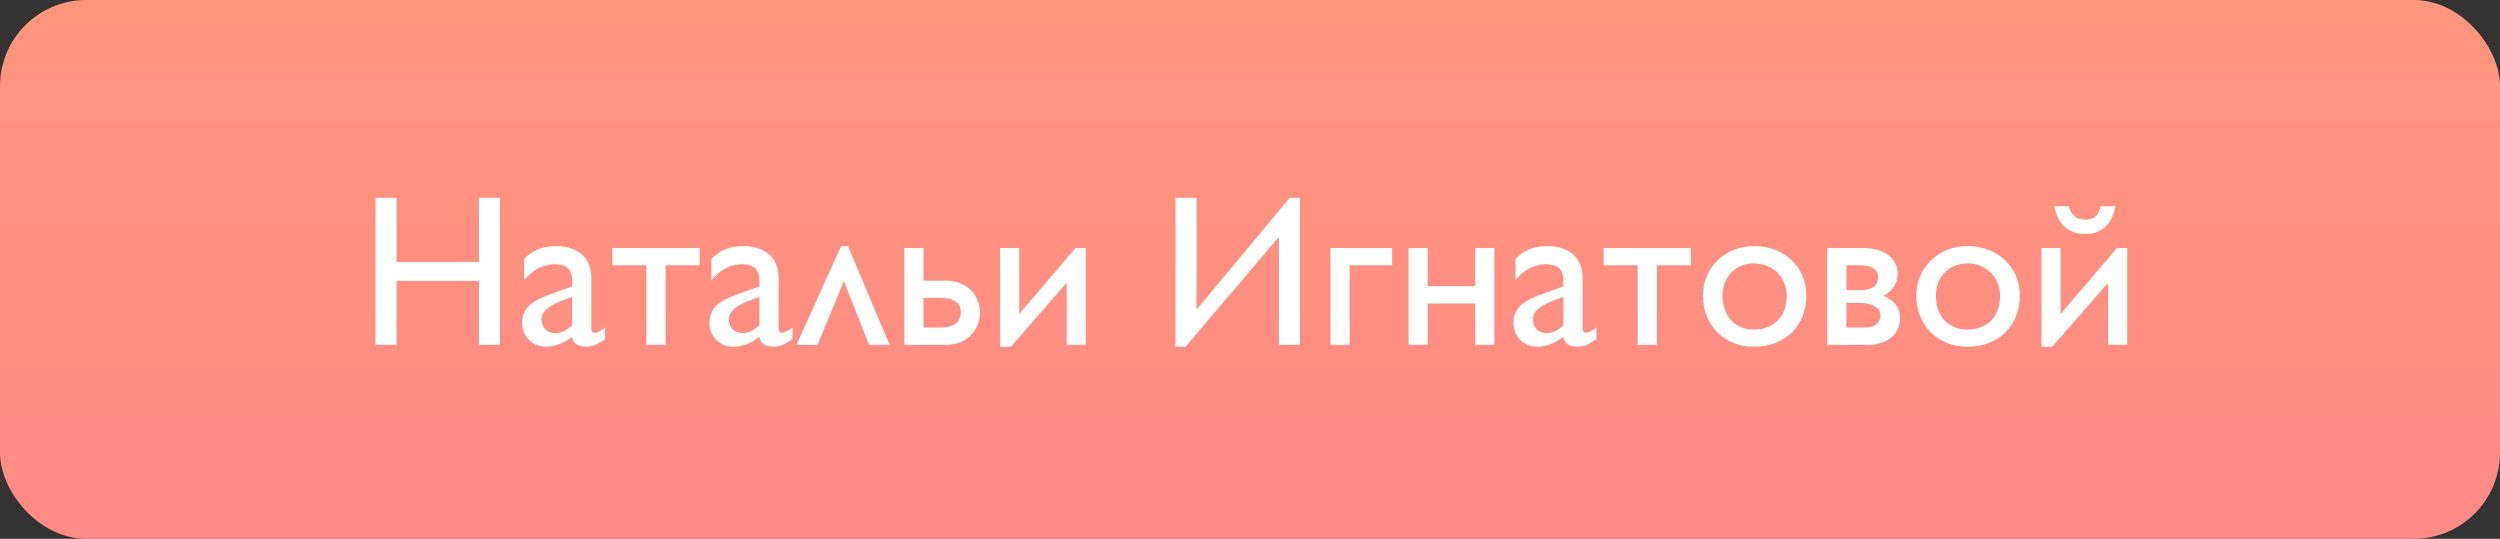
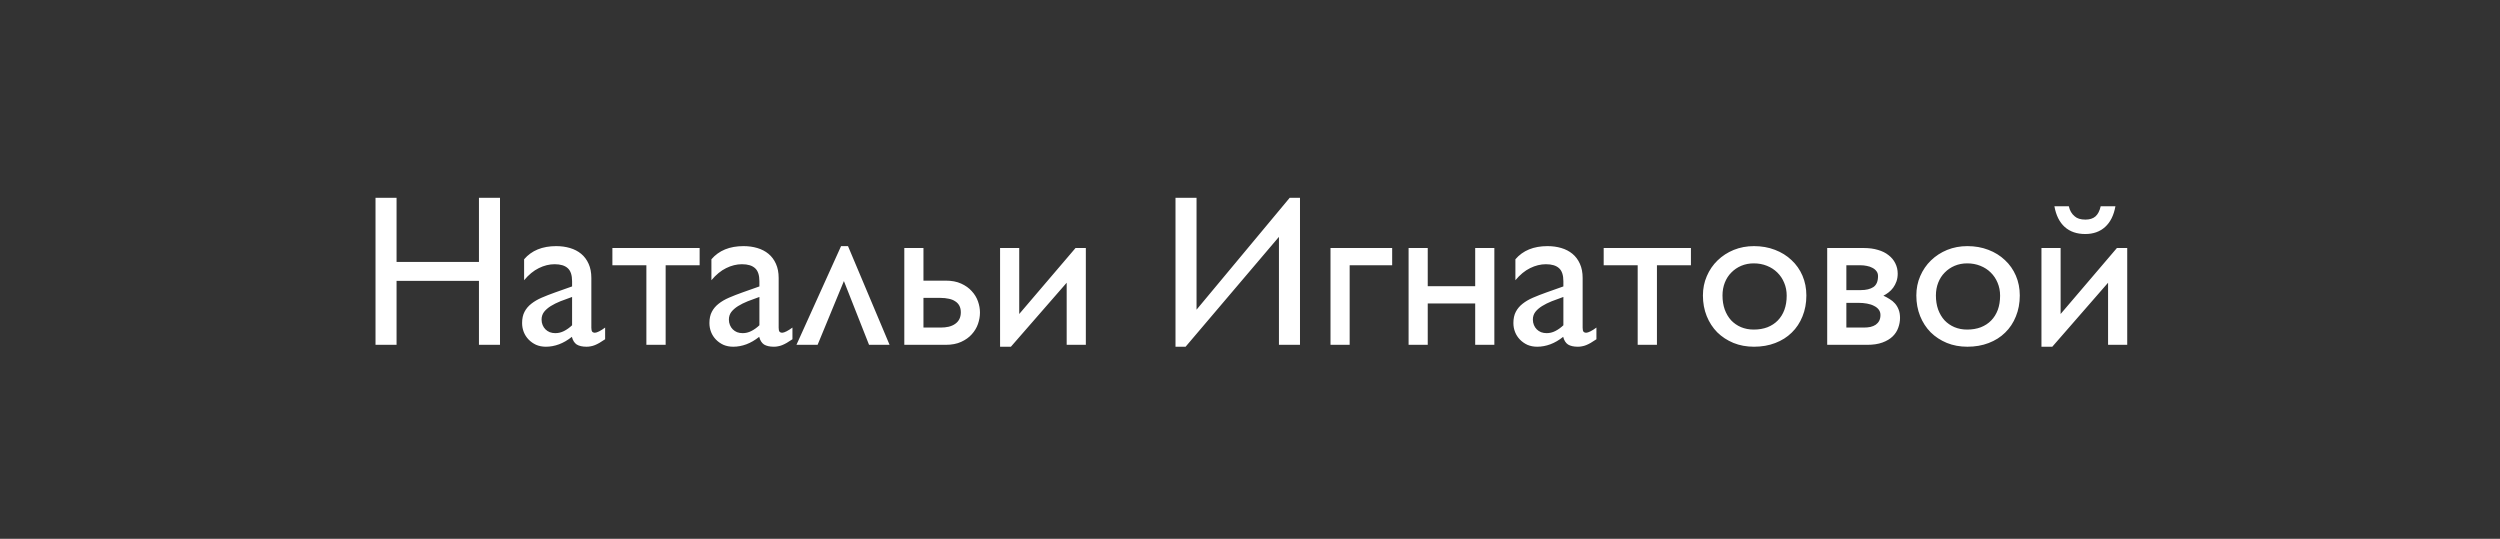
<svg xmlns="http://www.w3.org/2000/svg" width="232" height="50" viewBox="0 0 232 50" fill="none">
  <rect x="0" y="0" width="232" height="50" fill="#333333" stroke="none" />
-   <rect width="232" height="50" rx="8" fill="url(#paint0_linear_1132_4458)" />
-   <path d="M46.4 18.357V32H44.447V26.062H36.801V32H34.848V18.357H36.801V24.305H44.447V18.357H46.4ZM53.09 26.58V26.102C53.09 25.535 52.956 25.131 52.69 24.891C52.422 24.643 52.016 24.52 51.469 24.52C50.98 24.52 50.492 24.64 50.004 24.881C49.522 25.115 49.066 25.49 48.637 26.004V24.061C49.333 23.247 50.326 22.84 51.615 22.84C52.071 22.84 52.497 22.898 52.895 23.016C53.292 23.133 53.637 23.312 53.93 23.553C54.223 23.794 54.454 24.103 54.623 24.48C54.792 24.852 54.877 25.291 54.877 25.799V30.418C54.877 30.587 54.903 30.708 54.955 30.779C55.014 30.844 55.098 30.877 55.209 30.877C55.3 30.877 55.43 30.835 55.6 30.75C55.769 30.665 55.954 30.548 56.156 30.398V31.482C55.954 31.619 55.775 31.733 55.619 31.824C55.469 31.909 55.329 31.977 55.199 32.029C55.069 32.081 54.942 32.117 54.818 32.137C54.701 32.163 54.574 32.176 54.438 32.176C54.047 32.176 53.741 32.107 53.52 31.971C53.305 31.828 53.155 31.59 53.07 31.258C52.68 31.57 52.283 31.801 51.879 31.951C51.475 32.101 51.068 32.176 50.658 32.176C50.326 32.176 50.023 32.117 49.75 32C49.483 31.876 49.252 31.713 49.057 31.512C48.861 31.31 48.712 31.079 48.607 30.818C48.503 30.551 48.451 30.271 48.451 29.979C48.451 29.568 48.526 29.22 48.676 28.934C48.825 28.647 49.034 28.4 49.301 28.191C49.568 27.977 49.89 27.788 50.268 27.625C50.645 27.462 51.062 27.299 51.518 27.137L53.09 26.58ZM53.09 27.557C52.712 27.687 52.351 27.82 52.006 27.957C51.667 28.094 51.368 28.244 51.107 28.406C50.847 28.569 50.639 28.751 50.482 28.953C50.333 29.155 50.258 29.389 50.258 29.656C50.258 29.838 50.29 30.008 50.355 30.164C50.421 30.32 50.508 30.454 50.619 30.564C50.73 30.675 50.863 30.763 51.02 30.828C51.182 30.887 51.355 30.916 51.537 30.916C51.817 30.916 52.084 30.851 52.338 30.721C52.598 30.59 52.849 30.412 53.09 30.184V27.557ZM61.772 24.617V32H59.984V24.617H56.83V23.016H64.926V24.617H61.772ZM70.473 26.58V26.102C70.473 25.535 70.339 25.131 70.072 24.891C69.805 24.643 69.398 24.52 68.852 24.52C68.363 24.52 67.875 24.64 67.387 24.881C66.905 25.115 66.449 25.49 66.019 26.004V24.061C66.716 23.247 67.709 22.84 68.998 22.84C69.454 22.84 69.88 22.898 70.277 23.016C70.674 23.133 71.019 23.312 71.312 23.553C71.606 23.794 71.837 24.103 72.006 24.48C72.175 24.852 72.26 25.291 72.26 25.799V30.418C72.26 30.587 72.286 30.708 72.338 30.779C72.397 30.844 72.481 30.877 72.592 30.877C72.683 30.877 72.813 30.835 72.982 30.75C73.152 30.665 73.337 30.548 73.539 30.398V31.482C73.337 31.619 73.158 31.733 73.002 31.824C72.852 31.909 72.712 31.977 72.582 32.029C72.452 32.081 72.325 32.117 72.201 32.137C72.084 32.163 71.957 32.176 71.82 32.176C71.43 32.176 71.124 32.107 70.902 31.971C70.688 31.828 70.538 31.59 70.453 31.258C70.062 31.57 69.665 31.801 69.262 31.951C68.858 32.101 68.451 32.176 68.041 32.176C67.709 32.176 67.406 32.117 67.133 32C66.866 31.876 66.635 31.713 66.439 31.512C66.244 31.31 66.094 31.079 65.99 30.818C65.886 30.551 65.834 30.271 65.834 29.979C65.834 29.568 65.909 29.22 66.059 28.934C66.208 28.647 66.417 28.4 66.684 28.191C66.951 27.977 67.273 27.788 67.65 27.625C68.028 27.462 68.445 27.299 68.9 27.137L70.473 26.58ZM70.473 27.557C70.095 27.687 69.734 27.82 69.389 27.957C69.05 28.094 68.751 28.244 68.49 28.406C68.23 28.569 68.022 28.751 67.865 28.953C67.716 29.155 67.641 29.389 67.641 29.656C67.641 29.838 67.673 30.008 67.738 30.164C67.803 30.32 67.891 30.454 68.002 30.564C68.113 30.675 68.246 30.763 68.402 30.828C68.565 30.887 68.738 30.916 68.92 30.916C69.2 30.916 69.467 30.851 69.721 30.721C69.981 30.59 70.232 30.412 70.473 30.184V27.557ZM78.051 22.84H78.695L82.553 32H80.648L78.314 26.082L75.873 32H73.91L78.051 22.84ZM83.92 32V23.016H85.697V26.043H87.758C88.318 26.043 88.796 26.134 89.193 26.316C89.597 26.499 89.926 26.733 90.18 27.02C90.44 27.299 90.632 27.615 90.756 27.967C90.88 28.318 90.941 28.663 90.941 29.002C90.941 29.354 90.88 29.708 90.756 30.066C90.632 30.418 90.44 30.737 90.18 31.023C89.926 31.31 89.597 31.544 89.193 31.727C88.796 31.909 88.318 32 87.758 32H83.92ZM85.697 27.645V30.398H87.279C87.559 30.398 87.813 30.372 88.041 30.32C88.275 30.262 88.474 30.174 88.637 30.057C88.806 29.939 88.936 29.793 89.027 29.617C89.118 29.435 89.164 29.223 89.164 28.982C89.164 28.741 89.118 28.537 89.027 28.367C88.936 28.198 88.806 28.061 88.637 27.957C88.474 27.846 88.275 27.768 88.041 27.723C87.813 27.671 87.559 27.645 87.279 27.645H85.697ZM98.988 26.238L93.812 32.176H92.807V23.016H94.584V29.139L99.809 23.016H100.766V32H98.988V26.238ZM118.686 21.98L110.023 32.176H109.086V18.357H111.039V28.738L119.682 18.357H120.639V32H118.686V21.98ZM125.248 24.617V32H123.471V23.016H129.193V24.617H125.248ZM138.676 23.016V32H136.898V28.162H132.494V32H130.717V23.016H132.494V26.561H136.898V23.016H138.676ZM145.082 26.58V26.102C145.082 25.535 144.949 25.131 144.682 24.891C144.415 24.643 144.008 24.52 143.461 24.52C142.973 24.52 142.484 24.64 141.996 24.881C141.514 25.115 141.059 25.49 140.629 26.004V24.061C141.326 23.247 142.318 22.84 143.607 22.84C144.063 22.84 144.49 22.898 144.887 23.016C145.284 23.133 145.629 23.312 145.922 23.553C146.215 23.794 146.446 24.103 146.615 24.48C146.785 24.852 146.869 25.291 146.869 25.799V30.418C146.869 30.587 146.895 30.708 146.947 30.779C147.006 30.844 147.09 30.877 147.201 30.877C147.292 30.877 147.423 30.835 147.592 30.75C147.761 30.665 147.947 30.548 148.148 30.398V31.482C147.947 31.619 147.768 31.733 147.611 31.824C147.462 31.909 147.322 31.977 147.191 32.029C147.061 32.081 146.934 32.117 146.811 32.137C146.693 32.163 146.566 32.176 146.43 32.176C146.039 32.176 145.733 32.107 145.512 31.971C145.297 31.828 145.147 31.59 145.062 31.258C144.672 31.57 144.275 31.801 143.871 31.951C143.467 32.101 143.061 32.176 142.65 32.176C142.318 32.176 142.016 32.117 141.742 32C141.475 31.876 141.244 31.713 141.049 31.512C140.854 31.31 140.704 31.079 140.6 30.818C140.495 30.551 140.443 30.271 140.443 29.979C140.443 29.568 140.518 29.22 140.668 28.934C140.818 28.647 141.026 28.4 141.293 28.191C141.56 27.977 141.882 27.788 142.26 27.625C142.637 27.462 143.054 27.299 143.51 27.137L145.082 26.58ZM145.082 27.557C144.704 27.687 144.343 27.82 143.998 27.957C143.66 28.094 143.36 28.244 143.1 28.406C142.839 28.569 142.631 28.751 142.475 28.953C142.325 29.155 142.25 29.389 142.25 29.656C142.25 29.838 142.283 30.008 142.348 30.164C142.413 30.32 142.501 30.454 142.611 30.564C142.722 30.675 142.855 30.763 143.012 30.828C143.174 30.887 143.347 30.916 143.529 30.916C143.809 30.916 144.076 30.851 144.33 30.721C144.59 30.59 144.841 30.412 145.082 30.184V27.557ZM153.764 24.617V32H151.977V24.617H148.822V23.016H156.918V24.617H153.764ZM162.768 22.84C163.471 22.84 164.118 22.954 164.711 23.182C165.31 23.41 165.824 23.729 166.254 24.139C166.69 24.542 167.029 25.024 167.27 25.584C167.51 26.144 167.631 26.756 167.631 27.42C167.631 28.13 167.51 28.777 167.27 29.363C167.035 29.949 166.703 30.451 166.273 30.867C165.85 31.284 165.339 31.606 164.74 31.834C164.148 32.062 163.49 32.176 162.768 32.176C162.077 32.176 161.443 32.059 160.863 31.824C160.284 31.583 159.783 31.255 159.359 30.838C158.943 30.415 158.617 29.913 158.383 29.334C158.148 28.748 158.031 28.11 158.031 27.42C158.031 26.775 158.152 26.176 158.393 25.623C158.633 25.063 158.965 24.578 159.389 24.168C159.818 23.751 160.32 23.426 160.893 23.191C161.472 22.957 162.097 22.84 162.768 22.84ZM162.748 24.441C162.331 24.441 161.944 24.516 161.586 24.666C161.234 24.816 160.928 25.024 160.668 25.291C160.408 25.551 160.206 25.864 160.062 26.229C159.919 26.593 159.848 26.99 159.848 27.42C159.848 27.895 159.916 28.328 160.053 28.719C160.196 29.109 160.395 29.445 160.648 29.725C160.909 29.998 161.215 30.21 161.566 30.359C161.924 30.509 162.318 30.584 162.748 30.584C163.217 30.584 163.64 30.512 164.018 30.369C164.395 30.219 164.714 30.011 164.975 29.744C165.242 29.471 165.447 29.142 165.59 28.758C165.733 28.367 165.805 27.928 165.805 27.439C165.805 27.003 165.727 26.603 165.57 26.238C165.421 25.874 165.209 25.558 164.936 25.291C164.669 25.024 164.346 24.816 163.969 24.666C163.598 24.516 163.191 24.441 162.748 24.441ZM169.564 32V23.016H172.963C173.451 23.016 173.887 23.074 174.271 23.191C174.662 23.302 174.991 23.465 175.258 23.68C175.531 23.888 175.74 24.139 175.883 24.432C176.033 24.725 176.107 25.047 176.107 25.398C176.107 25.659 176.068 25.9 175.99 26.121C175.912 26.336 175.811 26.528 175.688 26.697C175.564 26.866 175.421 27.013 175.258 27.137C175.102 27.26 174.942 27.361 174.779 27.439C174.981 27.531 175.173 27.635 175.355 27.752C175.544 27.863 175.71 27.999 175.854 28.162C175.997 28.325 176.111 28.517 176.195 28.738C176.28 28.953 176.322 29.207 176.322 29.5C176.322 29.812 176.267 30.119 176.156 30.418C176.052 30.717 175.88 30.984 175.639 31.219C175.398 31.453 175.082 31.642 174.691 31.785C174.307 31.928 173.832 32 173.266 32H169.564ZM171.342 24.617V26.922H172.68C173.174 26.922 173.565 26.828 173.852 26.639C174.138 26.443 174.281 26.105 174.281 25.623C174.281 25.441 174.232 25.288 174.135 25.164C174.037 25.034 173.91 24.93 173.754 24.852C173.598 24.767 173.425 24.708 173.236 24.676C173.048 24.637 172.862 24.617 172.68 24.617H171.342ZM171.342 28.104V30.398H172.963C173.184 30.398 173.389 30.379 173.578 30.34C173.767 30.294 173.93 30.226 174.066 30.135C174.203 30.037 174.311 29.917 174.389 29.773C174.467 29.624 174.506 29.445 174.506 29.236C174.506 29.041 174.454 28.875 174.35 28.738C174.245 28.595 174.099 28.478 173.91 28.387C173.728 28.289 173.51 28.217 173.256 28.172C173.008 28.126 172.738 28.104 172.445 28.104H171.342ZM182.572 22.84C183.275 22.84 183.923 22.954 184.516 23.182C185.115 23.41 185.629 23.729 186.059 24.139C186.495 24.542 186.833 25.024 187.074 25.584C187.315 26.144 187.436 26.756 187.436 27.42C187.436 28.13 187.315 28.777 187.074 29.363C186.84 29.949 186.508 30.451 186.078 30.867C185.655 31.284 185.144 31.606 184.545 31.834C183.952 32.062 183.295 32.176 182.572 32.176C181.882 32.176 181.247 32.059 180.668 31.824C180.089 31.583 179.587 31.255 179.164 30.838C178.747 30.415 178.422 29.913 178.188 29.334C177.953 28.748 177.836 28.11 177.836 27.42C177.836 26.775 177.956 26.176 178.197 25.623C178.438 25.063 178.77 24.578 179.193 24.168C179.623 23.751 180.124 23.426 180.697 23.191C181.277 22.957 181.902 22.84 182.572 22.84ZM182.553 24.441C182.136 24.441 181.749 24.516 181.391 24.666C181.039 24.816 180.733 25.024 180.473 25.291C180.212 25.551 180.01 25.864 179.867 26.229C179.724 26.593 179.652 26.99 179.652 27.42C179.652 27.895 179.721 28.328 179.857 28.719C180.001 29.109 180.199 29.445 180.453 29.725C180.714 29.998 181.02 30.21 181.371 30.359C181.729 30.509 182.123 30.584 182.553 30.584C183.021 30.584 183.445 30.512 183.822 30.369C184.2 30.219 184.519 30.011 184.779 29.744C185.046 29.471 185.251 29.142 185.395 28.758C185.538 28.367 185.609 27.928 185.609 27.439C185.609 27.003 185.531 26.603 185.375 26.238C185.225 25.874 185.014 25.558 184.74 25.291C184.473 25.024 184.151 24.816 183.773 24.666C183.402 24.516 182.995 24.441 182.553 24.441ZM195.629 26.238L190.453 32.176H189.447V23.016H191.225V29.139L196.449 23.016H197.406V32H195.629V26.238ZM191.986 19.139C192.071 19.536 192.253 19.848 192.533 20.076C192.755 20.278 193.087 20.379 193.529 20.379C193.92 20.379 194.229 20.281 194.457 20.086C194.685 19.884 194.848 19.568 194.945 19.139H196.312C196.163 19.979 195.844 20.62 195.355 21.062C194.874 21.499 194.258 21.717 193.51 21.717C192.729 21.717 192.094 21.499 191.605 21.062C191.117 20.62 190.798 19.979 190.648 19.139H191.986Z" fill="white" />
+   <path d="M46.4 18.357V32H44.447V26.062H36.801V32H34.848V18.357H36.801V24.305H44.447V18.357H46.4ZM53.09 26.58V26.102C53.09 25.535 52.956 25.131 52.69 24.891C52.422 24.643 52.016 24.52 51.469 24.52C50.98 24.52 50.492 24.64 50.004 24.881C49.522 25.115 49.066 25.49 48.637 26.004V24.061C49.333 23.247 50.326 22.84 51.615 22.84C52.071 22.84 52.497 22.898 52.895 23.016C53.292 23.133 53.637 23.312 53.93 23.553C54.223 23.794 54.454 24.103 54.623 24.48C54.792 24.852 54.877 25.291 54.877 25.799V30.418C54.877 30.587 54.903 30.708 54.955 30.779C55.014 30.844 55.098 30.877 55.209 30.877C55.3 30.877 55.43 30.835 55.6 30.75C55.769 30.665 55.954 30.548 56.156 30.398V31.482C55.954 31.619 55.775 31.733 55.619 31.824C55.469 31.909 55.329 31.977 55.199 32.029C55.069 32.081 54.942 32.117 54.818 32.137C54.701 32.163 54.574 32.176 54.438 32.176C54.047 32.176 53.741 32.107 53.52 31.971C53.305 31.828 53.155 31.59 53.07 31.258C52.68 31.57 52.283 31.801 51.879 31.951C51.475 32.101 51.068 32.176 50.658 32.176C50.326 32.176 50.023 32.117 49.75 32C49.483 31.876 49.252 31.713 49.057 31.512C48.861 31.31 48.712 31.079 48.607 30.818C48.503 30.551 48.451 30.271 48.451 29.979C48.451 29.568 48.526 29.22 48.676 28.934C48.825 28.647 49.034 28.4 49.301 28.191C49.568 27.977 49.89 27.788 50.268 27.625C50.645 27.462 51.062 27.299 51.518 27.137L53.09 26.58ZM53.09 27.557C52.712 27.687 52.351 27.82 52.006 27.957C51.667 28.094 51.368 28.244 51.107 28.406C50.847 28.569 50.639 28.751 50.482 28.953C50.333 29.155 50.258 29.389 50.258 29.656C50.258 29.838 50.29 30.008 50.355 30.164C50.421 30.32 50.508 30.454 50.619 30.564C50.73 30.675 50.863 30.763 51.02 30.828C51.182 30.887 51.355 30.916 51.537 30.916C51.817 30.916 52.084 30.851 52.338 30.721C52.598 30.59 52.849 30.412 53.09 30.184V27.557ZM61.772 24.617V32H59.984V24.617H56.83V23.016H64.926V24.617H61.772ZM70.473 26.58V26.102C70.473 25.535 70.339 25.131 70.072 24.891C69.805 24.643 69.398 24.52 68.852 24.52C68.363 24.52 67.875 24.64 67.387 24.881C66.905 25.115 66.449 25.49 66.019 26.004V24.061C66.716 23.247 67.709 22.84 68.998 22.84C69.454 22.84 69.88 22.898 70.277 23.016C70.674 23.133 71.019 23.312 71.312 23.553C71.606 23.794 71.837 24.103 72.006 24.48C72.175 24.852 72.26 25.291 72.26 25.799V30.418C72.26 30.587 72.286 30.708 72.338 30.779C72.397 30.844 72.481 30.877 72.592 30.877C72.683 30.877 72.813 30.835 72.982 30.75C73.152 30.665 73.337 30.548 73.539 30.398V31.482C73.337 31.619 73.158 31.733 73.002 31.824C72.852 31.909 72.712 31.977 72.582 32.029C72.452 32.081 72.325 32.117 72.201 32.137C72.084 32.163 71.957 32.176 71.82 32.176C71.43 32.176 71.124 32.107 70.902 31.971C70.688 31.828 70.538 31.59 70.453 31.258C70.062 31.57 69.665 31.801 69.262 31.951C68.858 32.101 68.451 32.176 68.041 32.176C67.709 32.176 67.406 32.117 67.133 32C66.866 31.876 66.635 31.713 66.439 31.512C66.244 31.31 66.094 31.079 65.99 30.818C65.886 30.551 65.834 30.271 65.834 29.979C65.834 29.568 65.909 29.22 66.059 28.934C66.208 28.647 66.417 28.4 66.684 28.191C66.951 27.977 67.273 27.788 67.65 27.625C68.028 27.462 68.445 27.299 68.9 27.137L70.473 26.58M70.473 27.557C70.095 27.687 69.734 27.82 69.389 27.957C69.05 28.094 68.751 28.244 68.49 28.406C68.23 28.569 68.022 28.751 67.865 28.953C67.716 29.155 67.641 29.389 67.641 29.656C67.641 29.838 67.673 30.008 67.738 30.164C67.803 30.32 67.891 30.454 68.002 30.564C68.113 30.675 68.246 30.763 68.402 30.828C68.565 30.887 68.738 30.916 68.92 30.916C69.2 30.916 69.467 30.851 69.721 30.721C69.981 30.59 70.232 30.412 70.473 30.184V27.557ZM78.051 22.84H78.695L82.553 32H80.648L78.314 26.082L75.873 32H73.91L78.051 22.84ZM83.92 32V23.016H85.697V26.043H87.758C88.318 26.043 88.796 26.134 89.193 26.316C89.597 26.499 89.926 26.733 90.18 27.02C90.44 27.299 90.632 27.615 90.756 27.967C90.88 28.318 90.941 28.663 90.941 29.002C90.941 29.354 90.88 29.708 90.756 30.066C90.632 30.418 90.44 30.737 90.18 31.023C89.926 31.31 89.597 31.544 89.193 31.727C88.796 31.909 88.318 32 87.758 32H83.92ZM85.697 27.645V30.398H87.279C87.559 30.398 87.813 30.372 88.041 30.32C88.275 30.262 88.474 30.174 88.637 30.057C88.806 29.939 88.936 29.793 89.027 29.617C89.118 29.435 89.164 29.223 89.164 28.982C89.164 28.741 89.118 28.537 89.027 28.367C88.936 28.198 88.806 28.061 88.637 27.957C88.474 27.846 88.275 27.768 88.041 27.723C87.813 27.671 87.559 27.645 87.279 27.645H85.697ZM98.988 26.238L93.812 32.176H92.807V23.016H94.584V29.139L99.809 23.016H100.766V32H98.988V26.238ZM118.686 21.98L110.023 32.176H109.086V18.357H111.039V28.738L119.682 18.357H120.639V32H118.686V21.98ZM125.248 24.617V32H123.471V23.016H129.193V24.617H125.248ZM138.676 23.016V32H136.898V28.162H132.494V32H130.717V23.016H132.494V26.561H136.898V23.016H138.676ZM145.082 26.58V26.102C145.082 25.535 144.949 25.131 144.682 24.891C144.415 24.643 144.008 24.52 143.461 24.52C142.973 24.52 142.484 24.64 141.996 24.881C141.514 25.115 141.059 25.49 140.629 26.004V24.061C141.326 23.247 142.318 22.84 143.607 22.84C144.063 22.84 144.49 22.898 144.887 23.016C145.284 23.133 145.629 23.312 145.922 23.553C146.215 23.794 146.446 24.103 146.615 24.48C146.785 24.852 146.869 25.291 146.869 25.799V30.418C146.869 30.587 146.895 30.708 146.947 30.779C147.006 30.844 147.09 30.877 147.201 30.877C147.292 30.877 147.423 30.835 147.592 30.75C147.761 30.665 147.947 30.548 148.148 30.398V31.482C147.947 31.619 147.768 31.733 147.611 31.824C147.462 31.909 147.322 31.977 147.191 32.029C147.061 32.081 146.934 32.117 146.811 32.137C146.693 32.163 146.566 32.176 146.43 32.176C146.039 32.176 145.733 32.107 145.512 31.971C145.297 31.828 145.147 31.59 145.062 31.258C144.672 31.57 144.275 31.801 143.871 31.951C143.467 32.101 143.061 32.176 142.65 32.176C142.318 32.176 142.016 32.117 141.742 32C141.475 31.876 141.244 31.713 141.049 31.512C140.854 31.31 140.704 31.079 140.6 30.818C140.495 30.551 140.443 30.271 140.443 29.979C140.443 29.568 140.518 29.22 140.668 28.934C140.818 28.647 141.026 28.4 141.293 28.191C141.56 27.977 141.882 27.788 142.26 27.625C142.637 27.462 143.054 27.299 143.51 27.137L145.082 26.58ZM145.082 27.557C144.704 27.687 144.343 27.82 143.998 27.957C143.66 28.094 143.36 28.244 143.1 28.406C142.839 28.569 142.631 28.751 142.475 28.953C142.325 29.155 142.25 29.389 142.25 29.656C142.25 29.838 142.283 30.008 142.348 30.164C142.413 30.32 142.501 30.454 142.611 30.564C142.722 30.675 142.855 30.763 143.012 30.828C143.174 30.887 143.347 30.916 143.529 30.916C143.809 30.916 144.076 30.851 144.33 30.721C144.59 30.59 144.841 30.412 145.082 30.184V27.557ZM153.764 24.617V32H151.977V24.617H148.822V23.016H156.918V24.617H153.764ZM162.768 22.84C163.471 22.84 164.118 22.954 164.711 23.182C165.31 23.41 165.824 23.729 166.254 24.139C166.69 24.542 167.029 25.024 167.27 25.584C167.51 26.144 167.631 26.756 167.631 27.42C167.631 28.13 167.51 28.777 167.27 29.363C167.035 29.949 166.703 30.451 166.273 30.867C165.85 31.284 165.339 31.606 164.74 31.834C164.148 32.062 163.49 32.176 162.768 32.176C162.077 32.176 161.443 32.059 160.863 31.824C160.284 31.583 159.783 31.255 159.359 30.838C158.943 30.415 158.617 29.913 158.383 29.334C158.148 28.748 158.031 28.11 158.031 27.42C158.031 26.775 158.152 26.176 158.393 25.623C158.633 25.063 158.965 24.578 159.389 24.168C159.818 23.751 160.32 23.426 160.893 23.191C161.472 22.957 162.097 22.84 162.768 22.84ZM162.748 24.441C162.331 24.441 161.944 24.516 161.586 24.666C161.234 24.816 160.928 25.024 160.668 25.291C160.408 25.551 160.206 25.864 160.062 26.229C159.919 26.593 159.848 26.99 159.848 27.42C159.848 27.895 159.916 28.328 160.053 28.719C160.196 29.109 160.395 29.445 160.648 29.725C160.909 29.998 161.215 30.21 161.566 30.359C161.924 30.509 162.318 30.584 162.748 30.584C163.217 30.584 163.64 30.512 164.018 30.369C164.395 30.219 164.714 30.011 164.975 29.744C165.242 29.471 165.447 29.142 165.59 28.758C165.733 28.367 165.805 27.928 165.805 27.439C165.805 27.003 165.727 26.603 165.57 26.238C165.421 25.874 165.209 25.558 164.936 25.291C164.669 25.024 164.346 24.816 163.969 24.666C163.598 24.516 163.191 24.441 162.748 24.441ZM169.564 32V23.016H172.963C173.451 23.016 173.887 23.074 174.271 23.191C174.662 23.302 174.991 23.465 175.258 23.68C175.531 23.888 175.74 24.139 175.883 24.432C176.033 24.725 176.107 25.047 176.107 25.398C176.107 25.659 176.068 25.9 175.99 26.121C175.912 26.336 175.811 26.528 175.688 26.697C175.564 26.866 175.421 27.013 175.258 27.137C175.102 27.26 174.942 27.361 174.779 27.439C174.981 27.531 175.173 27.635 175.355 27.752C175.544 27.863 175.71 27.999 175.854 28.162C175.997 28.325 176.111 28.517 176.195 28.738C176.28 28.953 176.322 29.207 176.322 29.5C176.322 29.812 176.267 30.119 176.156 30.418C176.052 30.717 175.88 30.984 175.639 31.219C175.398 31.453 175.082 31.642 174.691 31.785C174.307 31.928 173.832 32 173.266 32H169.564ZM171.342 24.617V26.922H172.68C173.174 26.922 173.565 26.828 173.852 26.639C174.138 26.443 174.281 26.105 174.281 25.623C174.281 25.441 174.232 25.288 174.135 25.164C174.037 25.034 173.91 24.93 173.754 24.852C173.598 24.767 173.425 24.708 173.236 24.676C173.048 24.637 172.862 24.617 172.68 24.617H171.342ZM171.342 28.104V30.398H172.963C173.184 30.398 173.389 30.379 173.578 30.34C173.767 30.294 173.93 30.226 174.066 30.135C174.203 30.037 174.311 29.917 174.389 29.773C174.467 29.624 174.506 29.445 174.506 29.236C174.506 29.041 174.454 28.875 174.35 28.738C174.245 28.595 174.099 28.478 173.91 28.387C173.728 28.289 173.51 28.217 173.256 28.172C173.008 28.126 172.738 28.104 172.445 28.104H171.342ZM182.572 22.84C183.275 22.84 183.923 22.954 184.516 23.182C185.115 23.41 185.629 23.729 186.059 24.139C186.495 24.542 186.833 25.024 187.074 25.584C187.315 26.144 187.436 26.756 187.436 27.42C187.436 28.13 187.315 28.777 187.074 29.363C186.84 29.949 186.508 30.451 186.078 30.867C185.655 31.284 185.144 31.606 184.545 31.834C183.952 32.062 183.295 32.176 182.572 32.176C181.882 32.176 181.247 32.059 180.668 31.824C180.089 31.583 179.587 31.255 179.164 30.838C178.747 30.415 178.422 29.913 178.188 29.334C177.953 28.748 177.836 28.11 177.836 27.42C177.836 26.775 177.956 26.176 178.197 25.623C178.438 25.063 178.77 24.578 179.193 24.168C179.623 23.751 180.124 23.426 180.697 23.191C181.277 22.957 181.902 22.84 182.572 22.84ZM182.553 24.441C182.136 24.441 181.749 24.516 181.391 24.666C181.039 24.816 180.733 25.024 180.473 25.291C180.212 25.551 180.01 25.864 179.867 26.229C179.724 26.593 179.652 26.99 179.652 27.42C179.652 27.895 179.721 28.328 179.857 28.719C180.001 29.109 180.199 29.445 180.453 29.725C180.714 29.998 181.02 30.21 181.371 30.359C181.729 30.509 182.123 30.584 182.553 30.584C183.021 30.584 183.445 30.512 183.822 30.369C184.2 30.219 184.519 30.011 184.779 29.744C185.046 29.471 185.251 29.142 185.395 28.758C185.538 28.367 185.609 27.928 185.609 27.439C185.609 27.003 185.531 26.603 185.375 26.238C185.225 25.874 185.014 25.558 184.74 25.291C184.473 25.024 184.151 24.816 183.773 24.666C183.402 24.516 182.995 24.441 182.553 24.441ZM195.629 26.238L190.453 32.176H189.447V23.016H191.225V29.139L196.449 23.016H197.406V32H195.629V26.238ZM191.986 19.139C192.071 19.536 192.253 19.848 192.533 20.076C192.755 20.278 193.087 20.379 193.529 20.379C193.92 20.379 194.229 20.281 194.457 20.086C194.685 19.884 194.848 19.568 194.945 19.139H196.312C196.163 19.979 195.844 20.62 195.355 21.062C194.874 21.499 194.258 21.717 193.51 21.717C192.729 21.717 192.094 21.499 191.605 21.062C191.117 20.62 190.798 19.979 190.648 19.139H191.986Z" fill="white" />
  <defs>
    <linearGradient id="paint0_linear_1132_4458" x1="116" y1="0" x2="116" y2="50" gradientUnits="userSpaceOnUse">
      <stop stop-color="#FF957B" />
      <stop offset="1" stop-color="#FF8A86" />
    </linearGradient>
  </defs>
</svg>